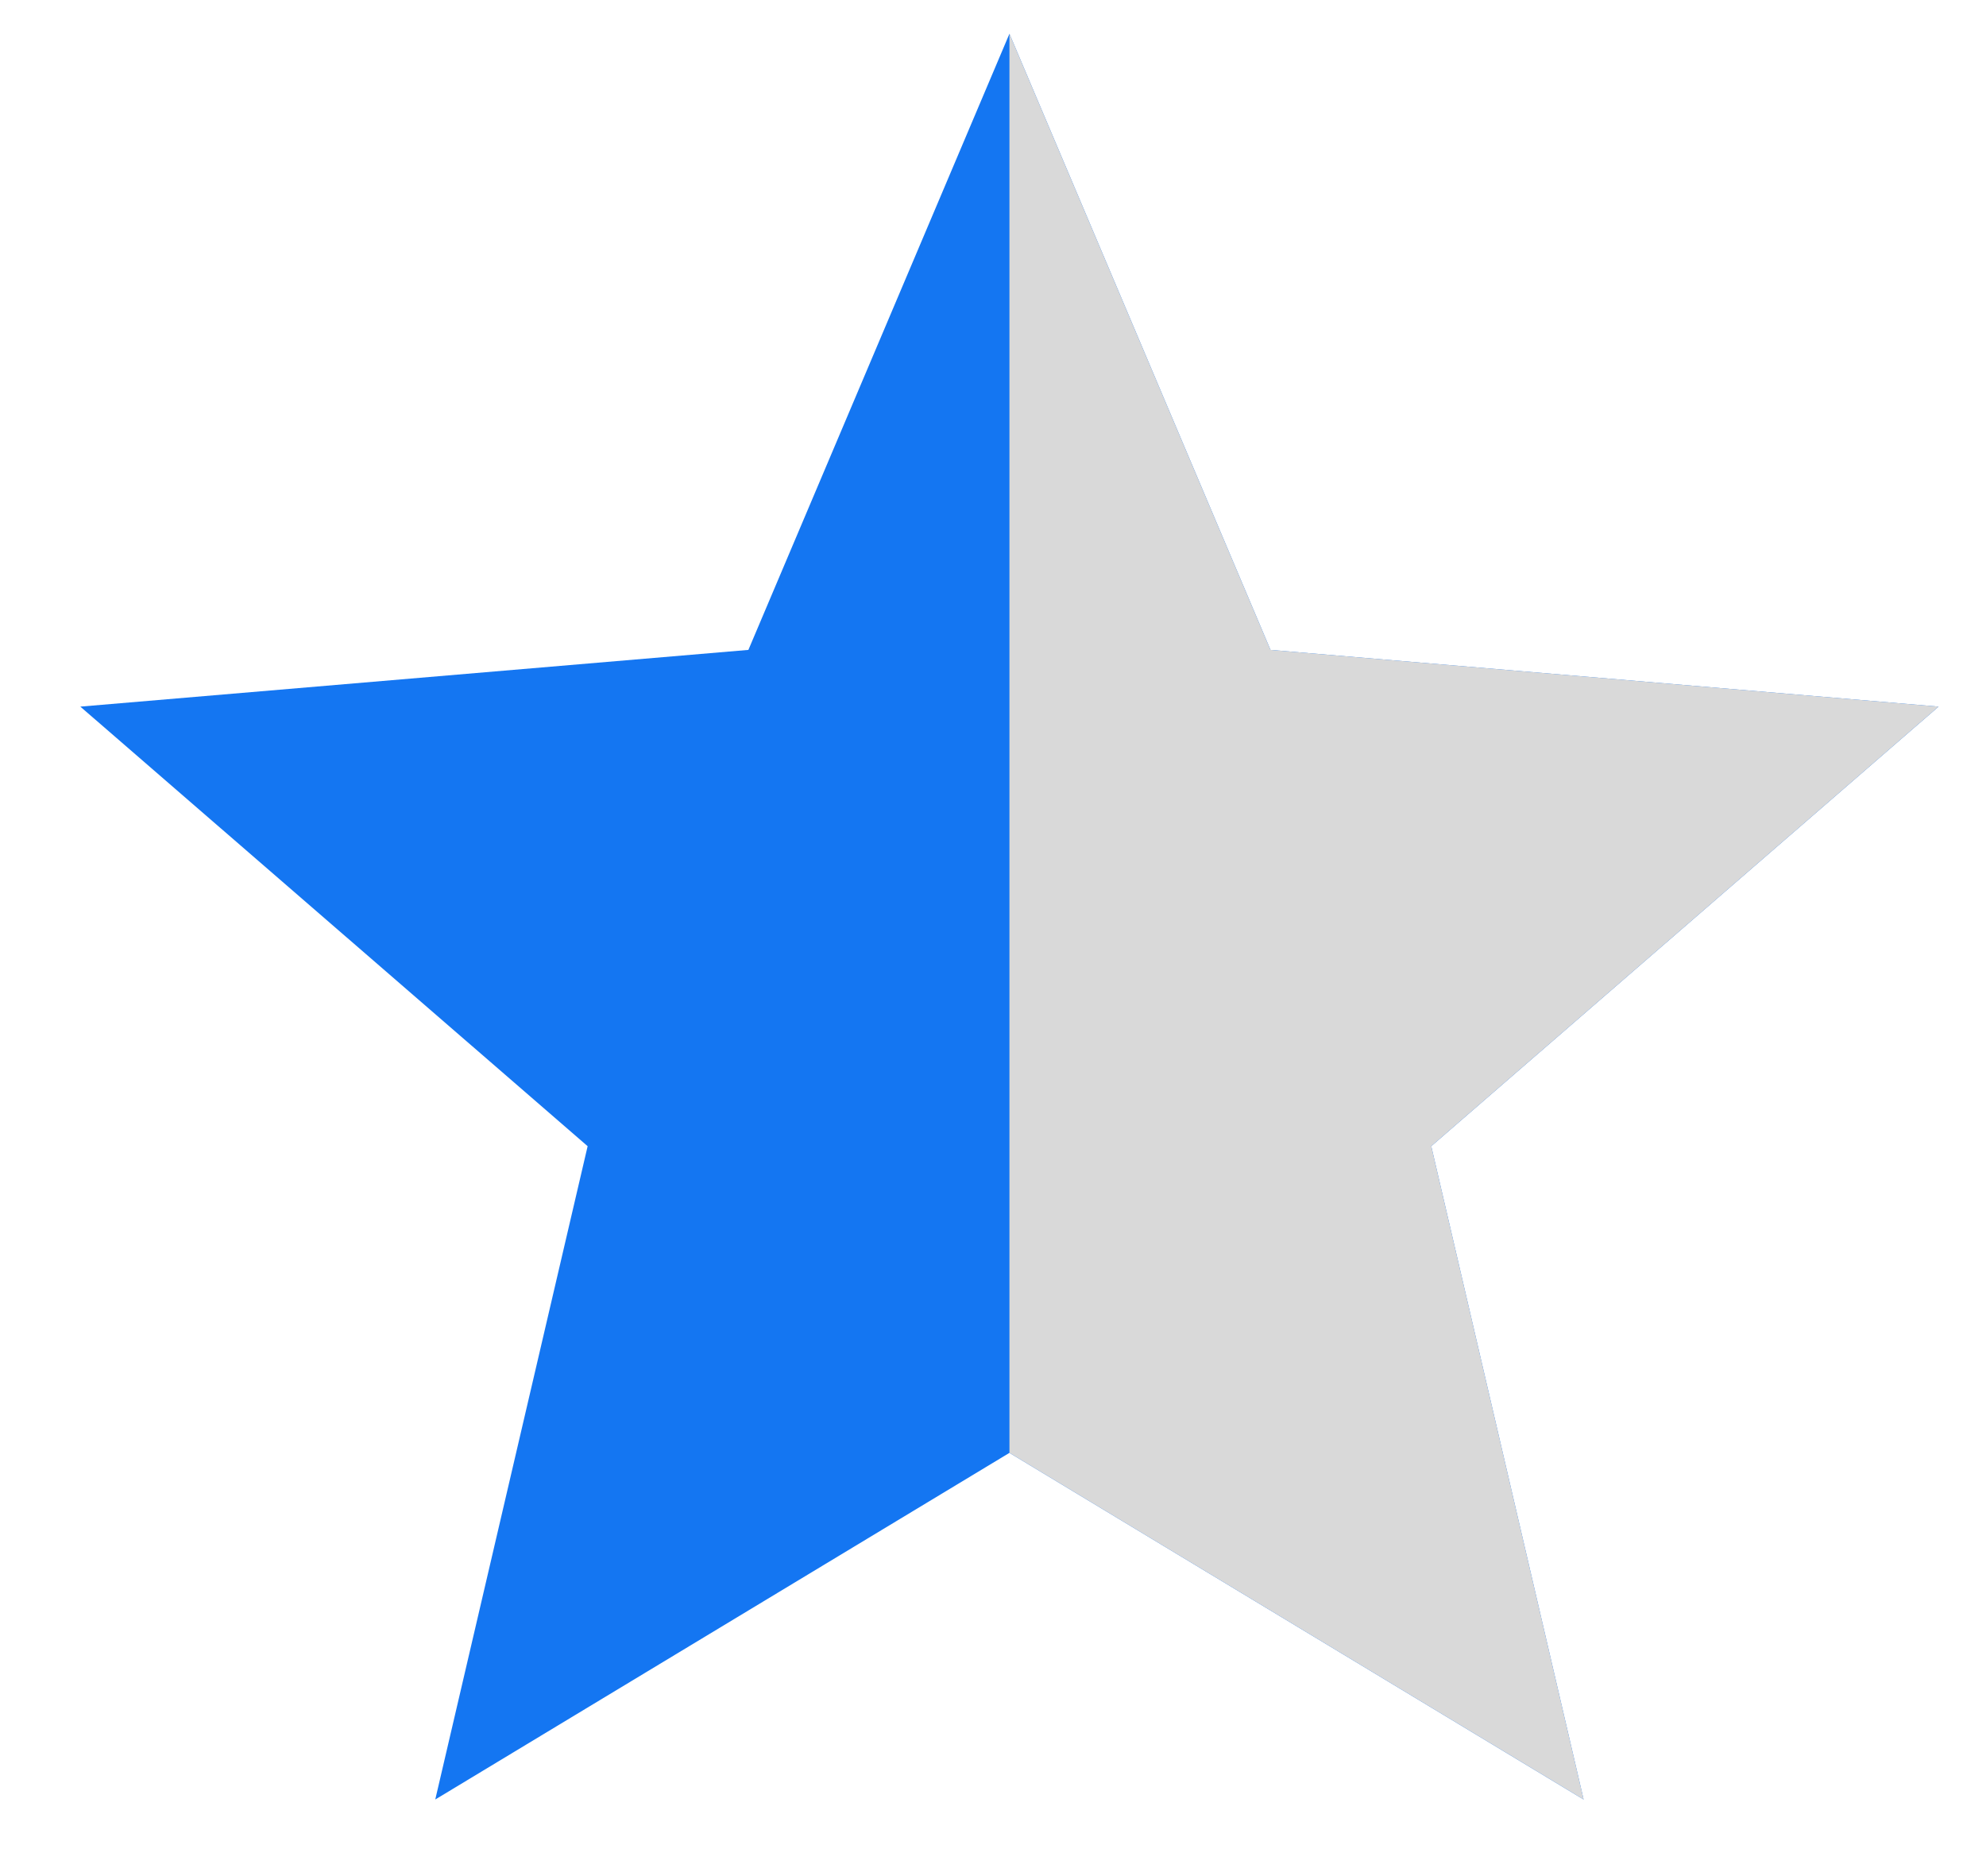
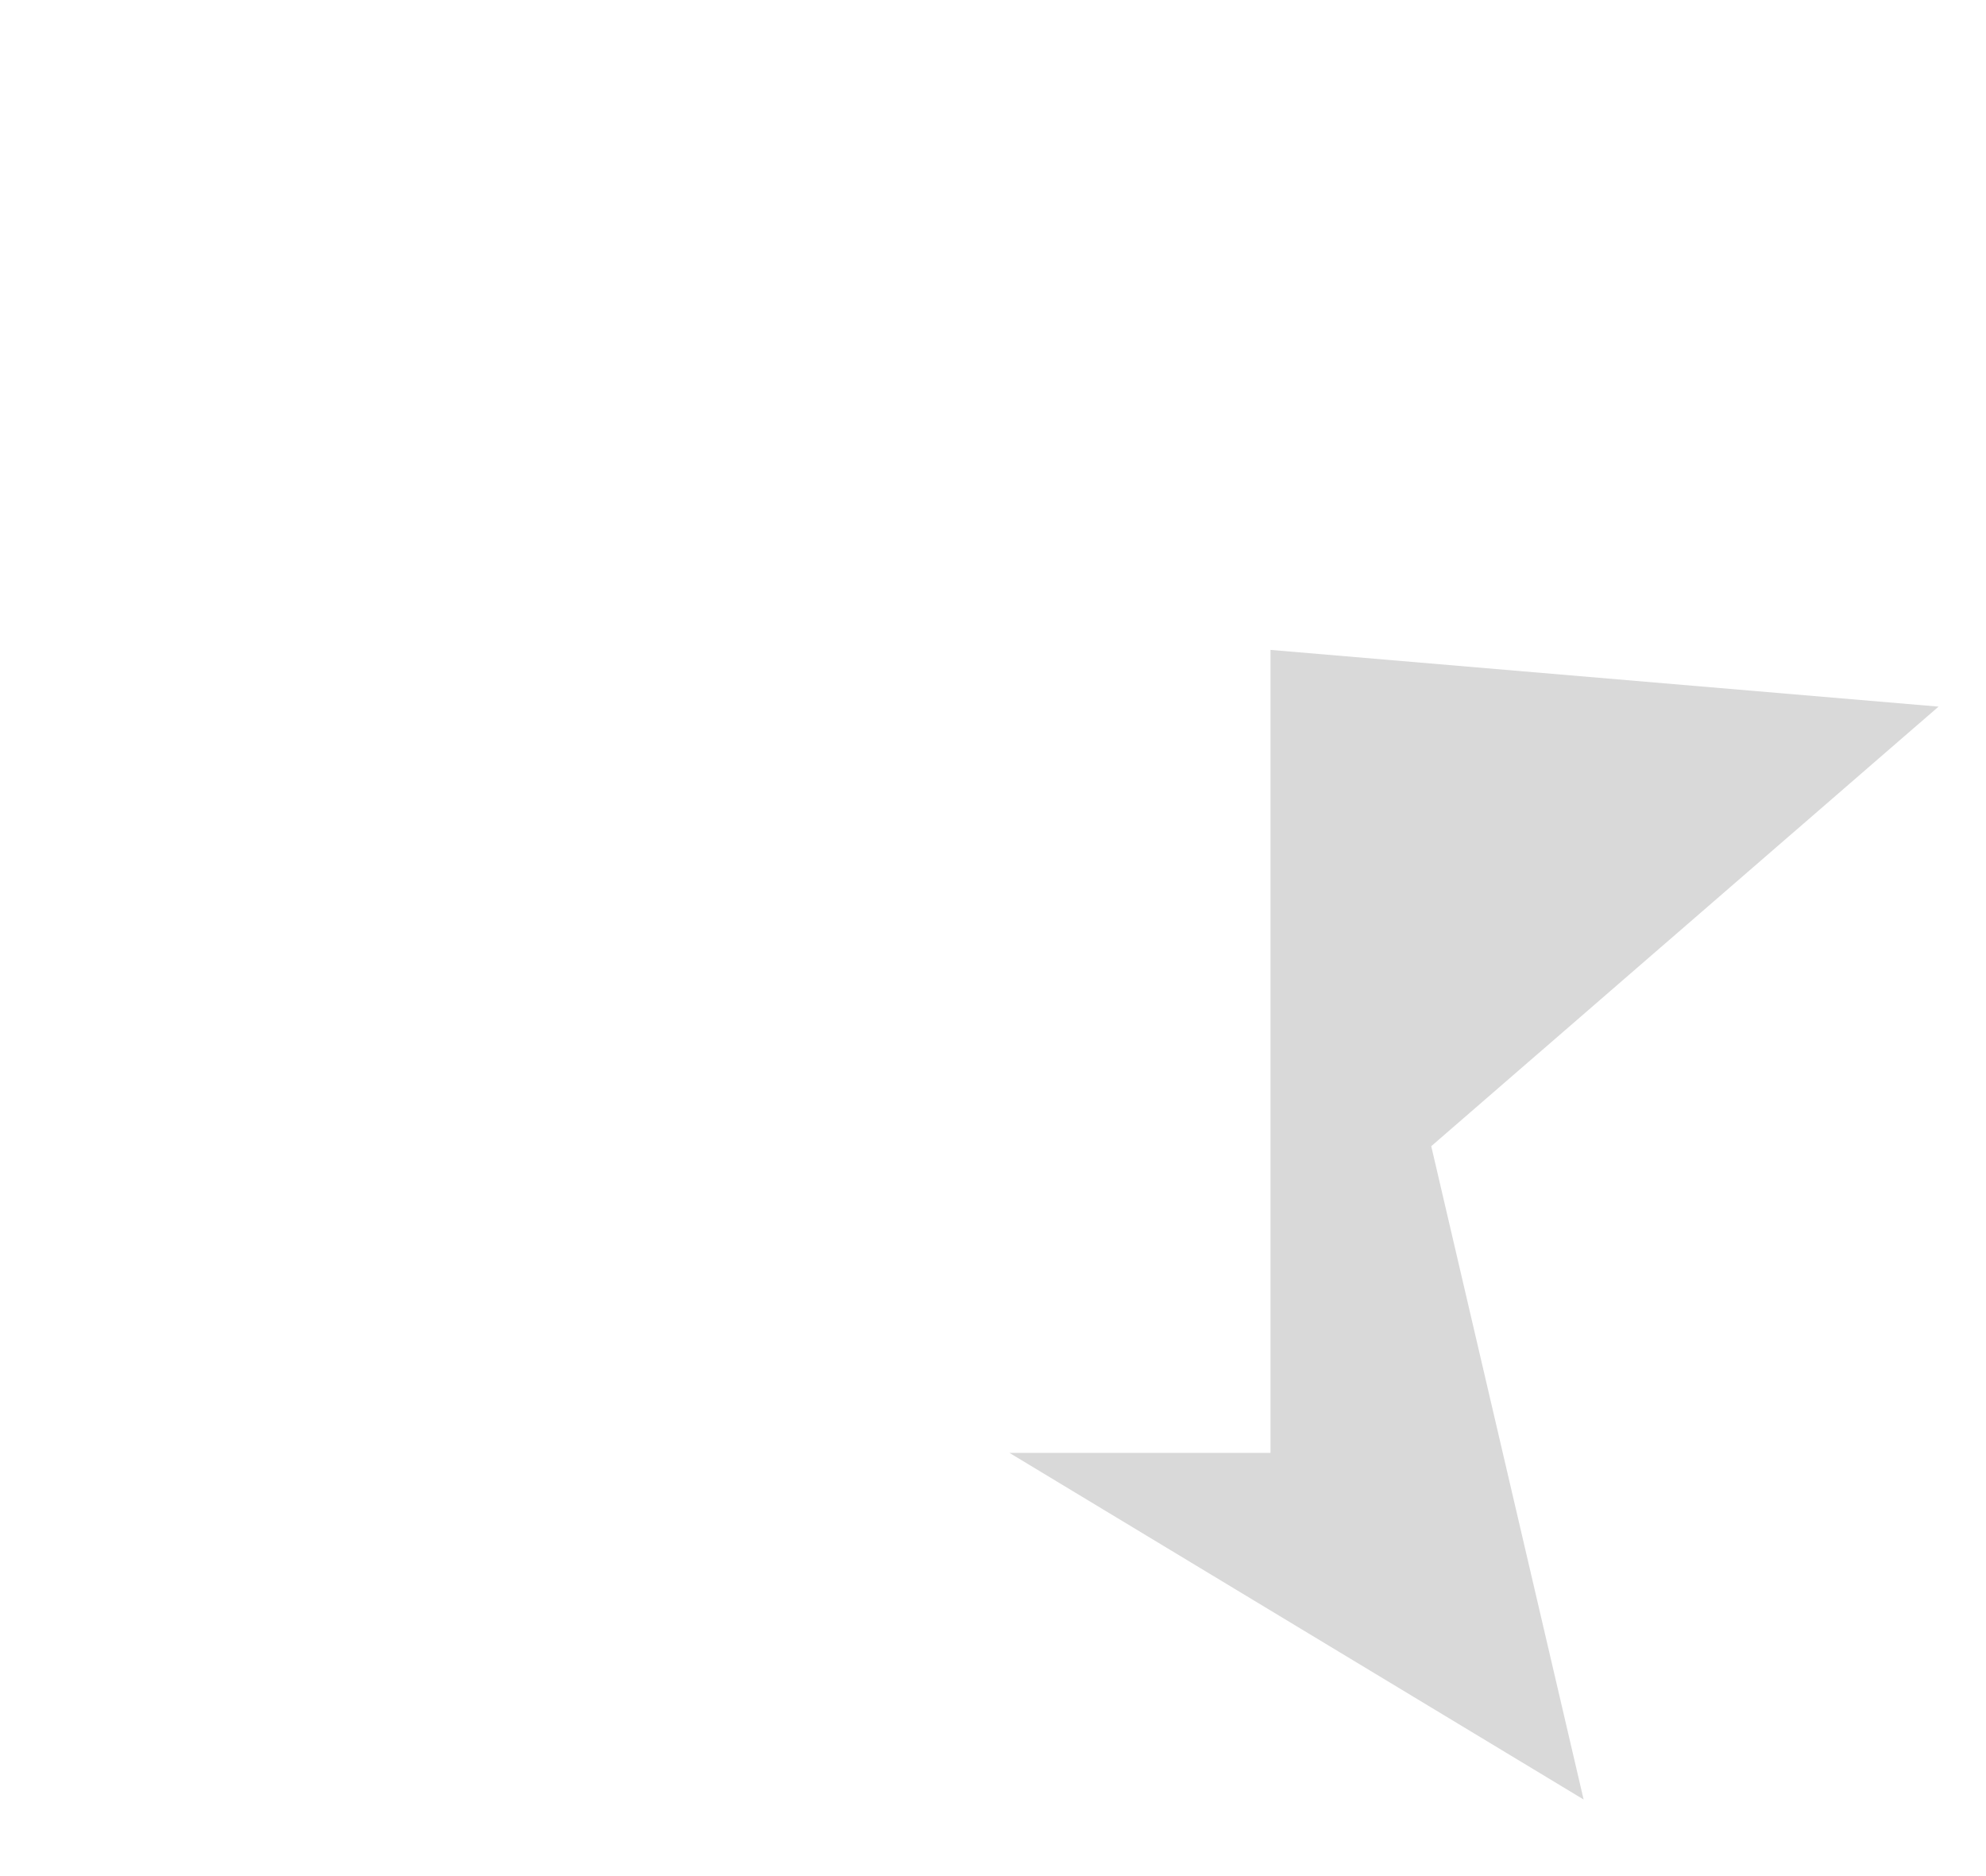
<svg xmlns="http://www.w3.org/2000/svg" width="18" height="17" viewBox="0 0 18 17" fill="none">
-   <path d="M9.149 13.165L14.353 16.306L12.972 10.386L17.57 6.403L11.515 5.889L9.149 0.306L6.783 5.889L0.728 6.403L5.326 10.386L3.945 16.306L9.149 13.165Z" fill="#1476F2" />
-   <path d="M9.149 13.165L14.353 16.306L12.972 10.386L17.57 6.403L11.515 5.889L9.149 0.306V13.165Z" fill="#D9D9D9" />
+   <path d="M9.149 13.165L14.353 16.306L12.972 10.386L17.57 6.403L11.515 5.889V13.165Z" fill="#D9D9D9" />
</svg>